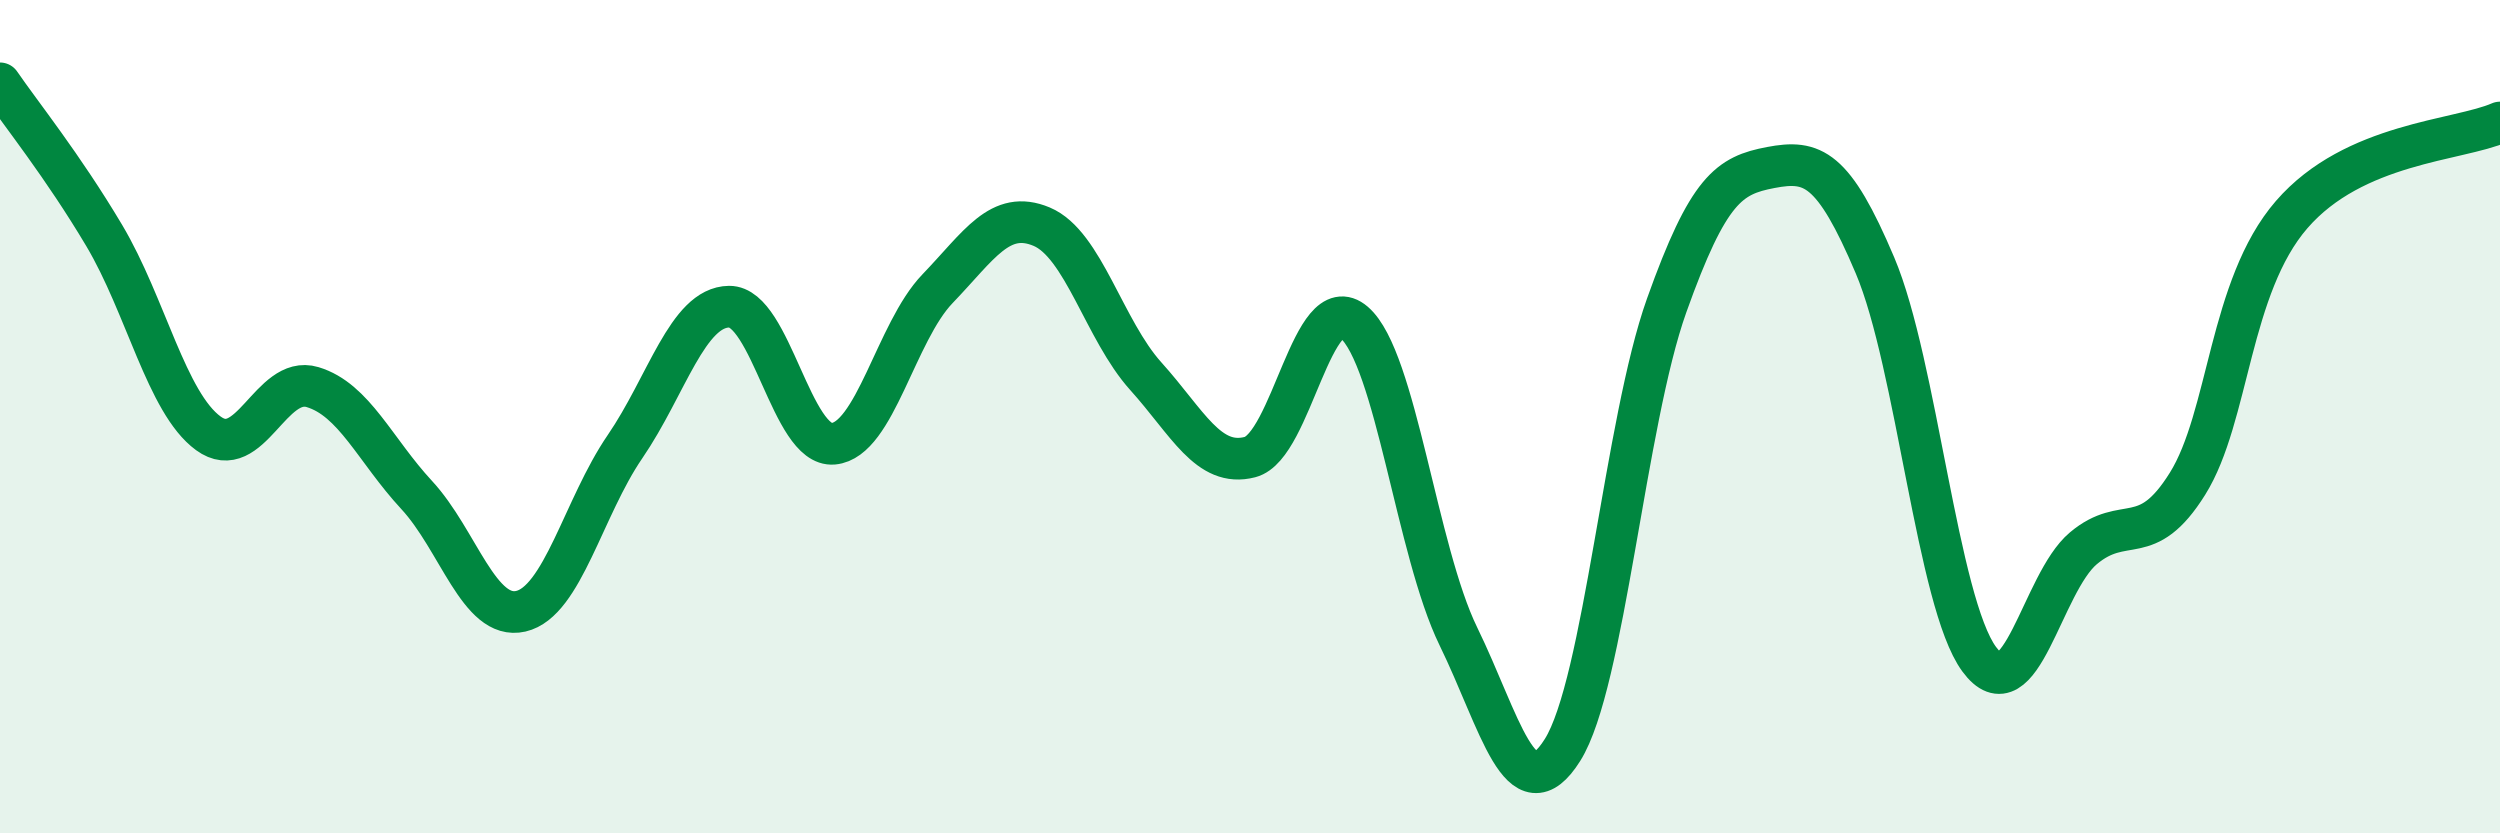
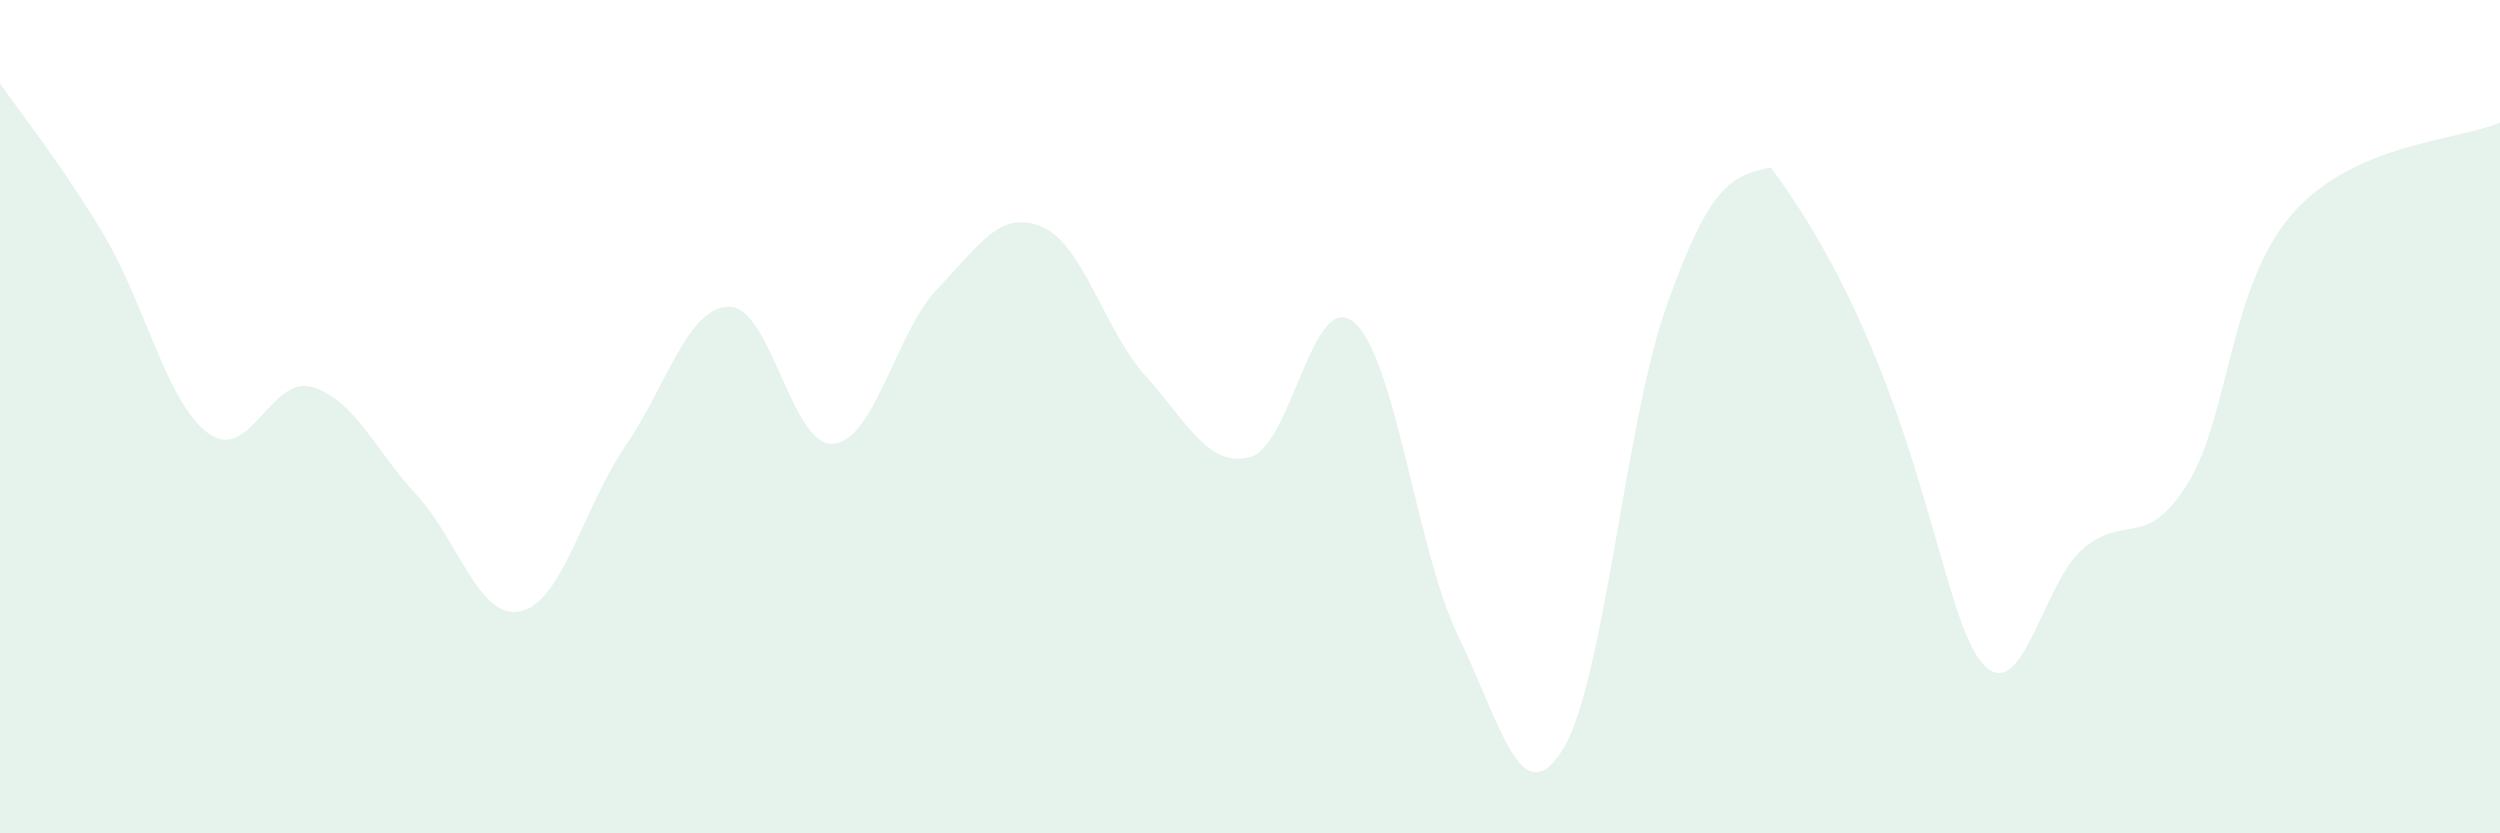
<svg xmlns="http://www.w3.org/2000/svg" width="60" height="20" viewBox="0 0 60 20">
-   <path d="M 0,2 C 0.5,2.73 1.5,3.97 2.5,5.65 C 3.5,7.33 4,9.67 5,10.4 C 6,11.13 6.5,8.99 7.5,9.29 C 8.5,9.59 9,10.8 10,11.88 C 11,12.96 11.5,14.9 12.5,14.67 C 13.5,14.44 14,12.18 15,10.72 C 16,9.26 16.5,7.37 17.5,7.36 C 18.5,7.35 19,10.74 20,10.65 C 21,10.56 21.5,7.97 22.5,6.93 C 23.5,5.89 24,5.02 25,5.44 C 26,5.86 26.5,7.92 27.5,9.03 C 28.5,10.14 29,11.23 30,10.97 C 31,10.71 31.5,6.88 32.5,7.74 C 33.5,8.6 34,13.22 35,15.27 C 36,17.32 36.5,19.59 37.5,18 C 38.5,16.41 39,10.13 40,7.33 C 41,4.53 41.5,4.21 42.5,4.02 C 43.5,3.83 44,4.01 45,6.37 C 46,8.73 46.5,14.46 47.5,15.82 C 48.5,17.18 49,14 50,13.16 C 51,12.32 51.5,13.21 52.5,11.61 C 53.5,10.01 53.5,6.88 55,5.15 C 56.5,3.42 59,3.38 60,2.94L60 20L0 20Z" fill="#008740" opacity="0.1" stroke-linecap="round" stroke-linejoin="round" />
-   <path d="M 0,2 C 0.5,2.73 1.5,3.97 2.5,5.65 C 3.5,7.33 4,9.67 5,10.4 C 6,11.13 6.5,8.99 7.5,9.29 C 8.5,9.59 9,10.8 10,11.88 C 11,12.96 11.5,14.9 12.5,14.67 C 13.5,14.44 14,12.18 15,10.72 C 16,9.26 16.5,7.37 17.5,7.36 C 18.5,7.35 19,10.74 20,10.65 C 21,10.56 21.5,7.97 22.5,6.93 C 23.5,5.89 24,5.02 25,5.44 C 26,5.86 26.5,7.92 27.5,9.03 C 28.5,10.14 29,11.23 30,10.97 C 31,10.71 31.5,6.88 32.5,7.74 C 33.5,8.6 34,13.22 35,15.27 C 36,17.32 36.5,19.59 37.5,18 C 38.5,16.41 39,10.13 40,7.33 C 41,4.53 41.5,4.21 42.5,4.02 C 43.5,3.83 44,4.01 45,6.37 C 46,8.73 46.5,14.46 47.5,15.82 C 48.5,17.18 49,14 50,13.16 C 51,12.32 51.5,13.21 52.5,11.61 C 53.5,10.01 53.5,6.88 55,5.15 C 56.5,3.42 59,3.38 60,2.94" stroke="#008740" stroke-width="1" fill="none" stroke-linecap="round" stroke-linejoin="round" />
+   <path d="M 0,2 C 0.5,2.73 1.5,3.97 2.5,5.65 C 3.5,7.33 4,9.67 5,10.4 C 6,11.13 6.5,8.99 7.5,9.29 C 8.5,9.59 9,10.8 10,11.88 C 11,12.96 11.5,14.9 12.5,14.67 C 13.5,14.44 14,12.18 15,10.72 C 16,9.26 16.5,7.37 17.5,7.36 C 18.5,7.35 19,10.74 20,10.65 C 21,10.56 21.5,7.97 22.5,6.93 C 23.5,5.89 24,5.02 25,5.44 C 26,5.86 26.5,7.92 27.5,9.03 C 28.5,10.14 29,11.23 30,10.97 C 31,10.71 31.5,6.88 32.5,7.74 C 33.5,8.6 34,13.22 35,15.27 C 36,17.32 36.5,19.59 37.5,18 C 38.5,16.41 39,10.13 40,7.33 C 41,4.53 41.5,4.21 42.5,4.02 C 46,8.73 46.5,14.46 47.5,15.82 C 48.5,17.18 49,14 50,13.16 C 51,12.32 51.5,13.21 52.5,11.61 C 53.5,10.01 53.5,6.88 55,5.15 C 56.5,3.42 59,3.38 60,2.94L60 20L0 20Z" fill="#008740" opacity="0.1" stroke-linecap="round" stroke-linejoin="round" />
</svg>